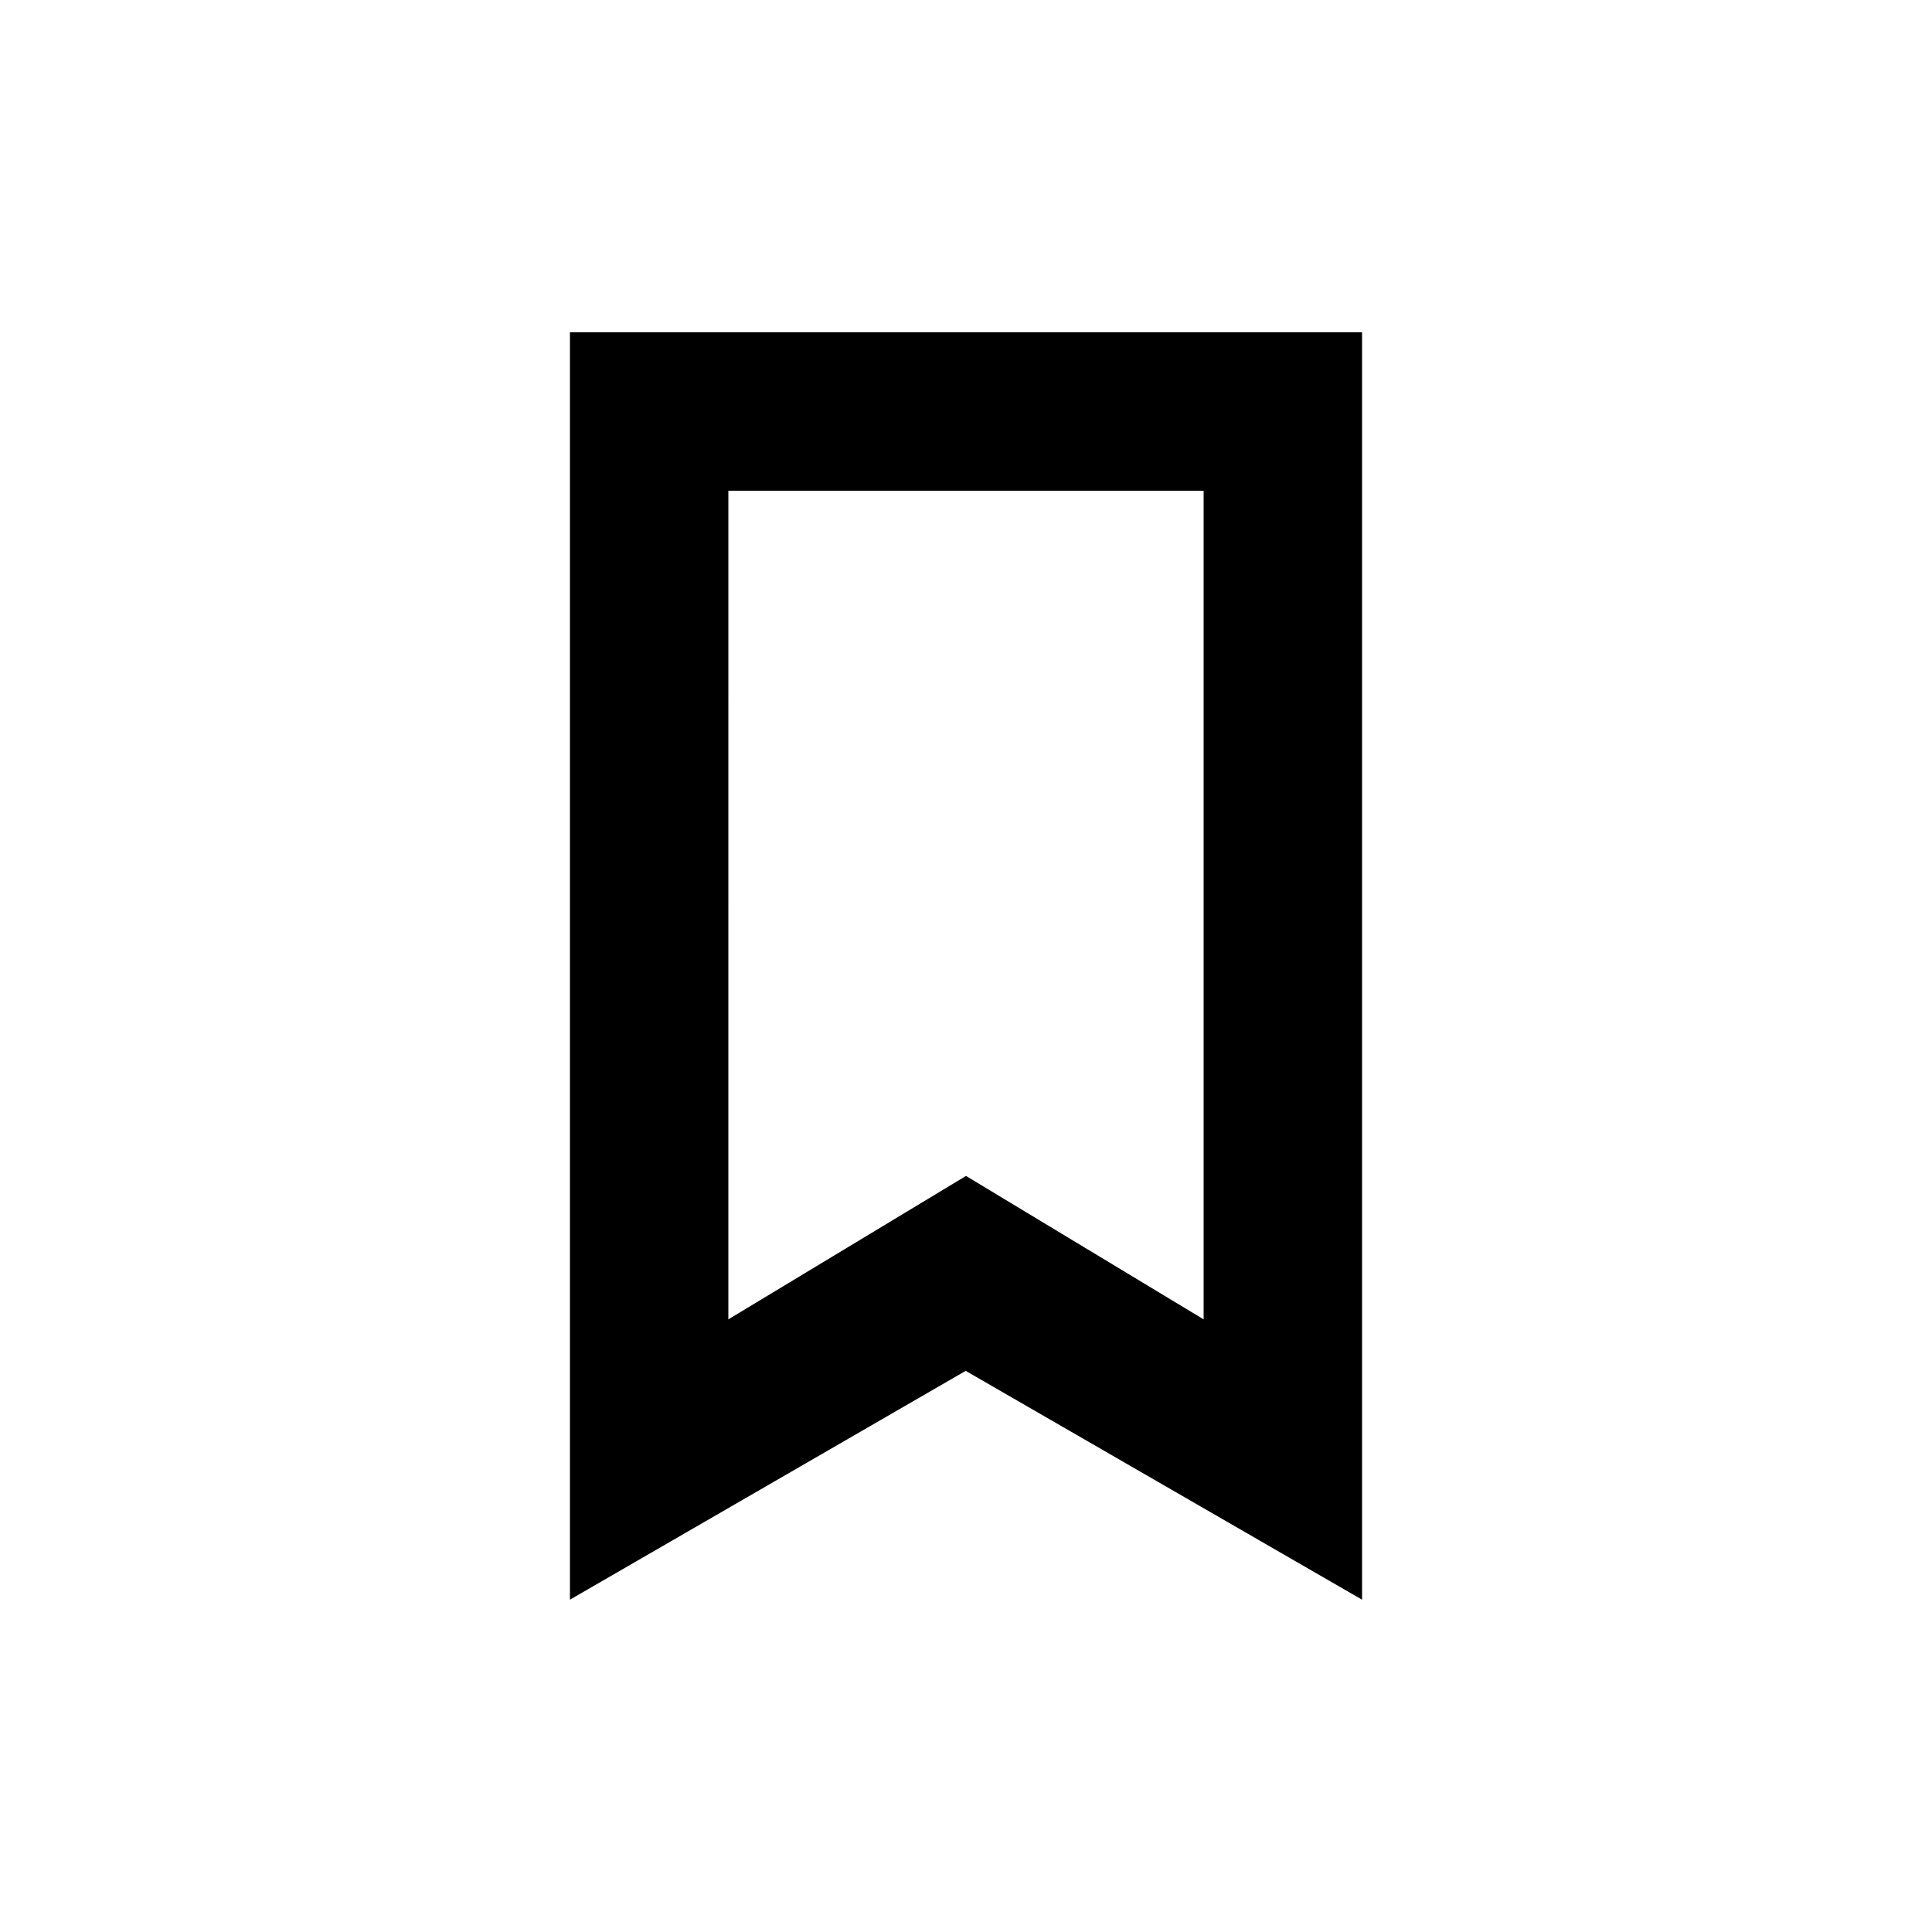
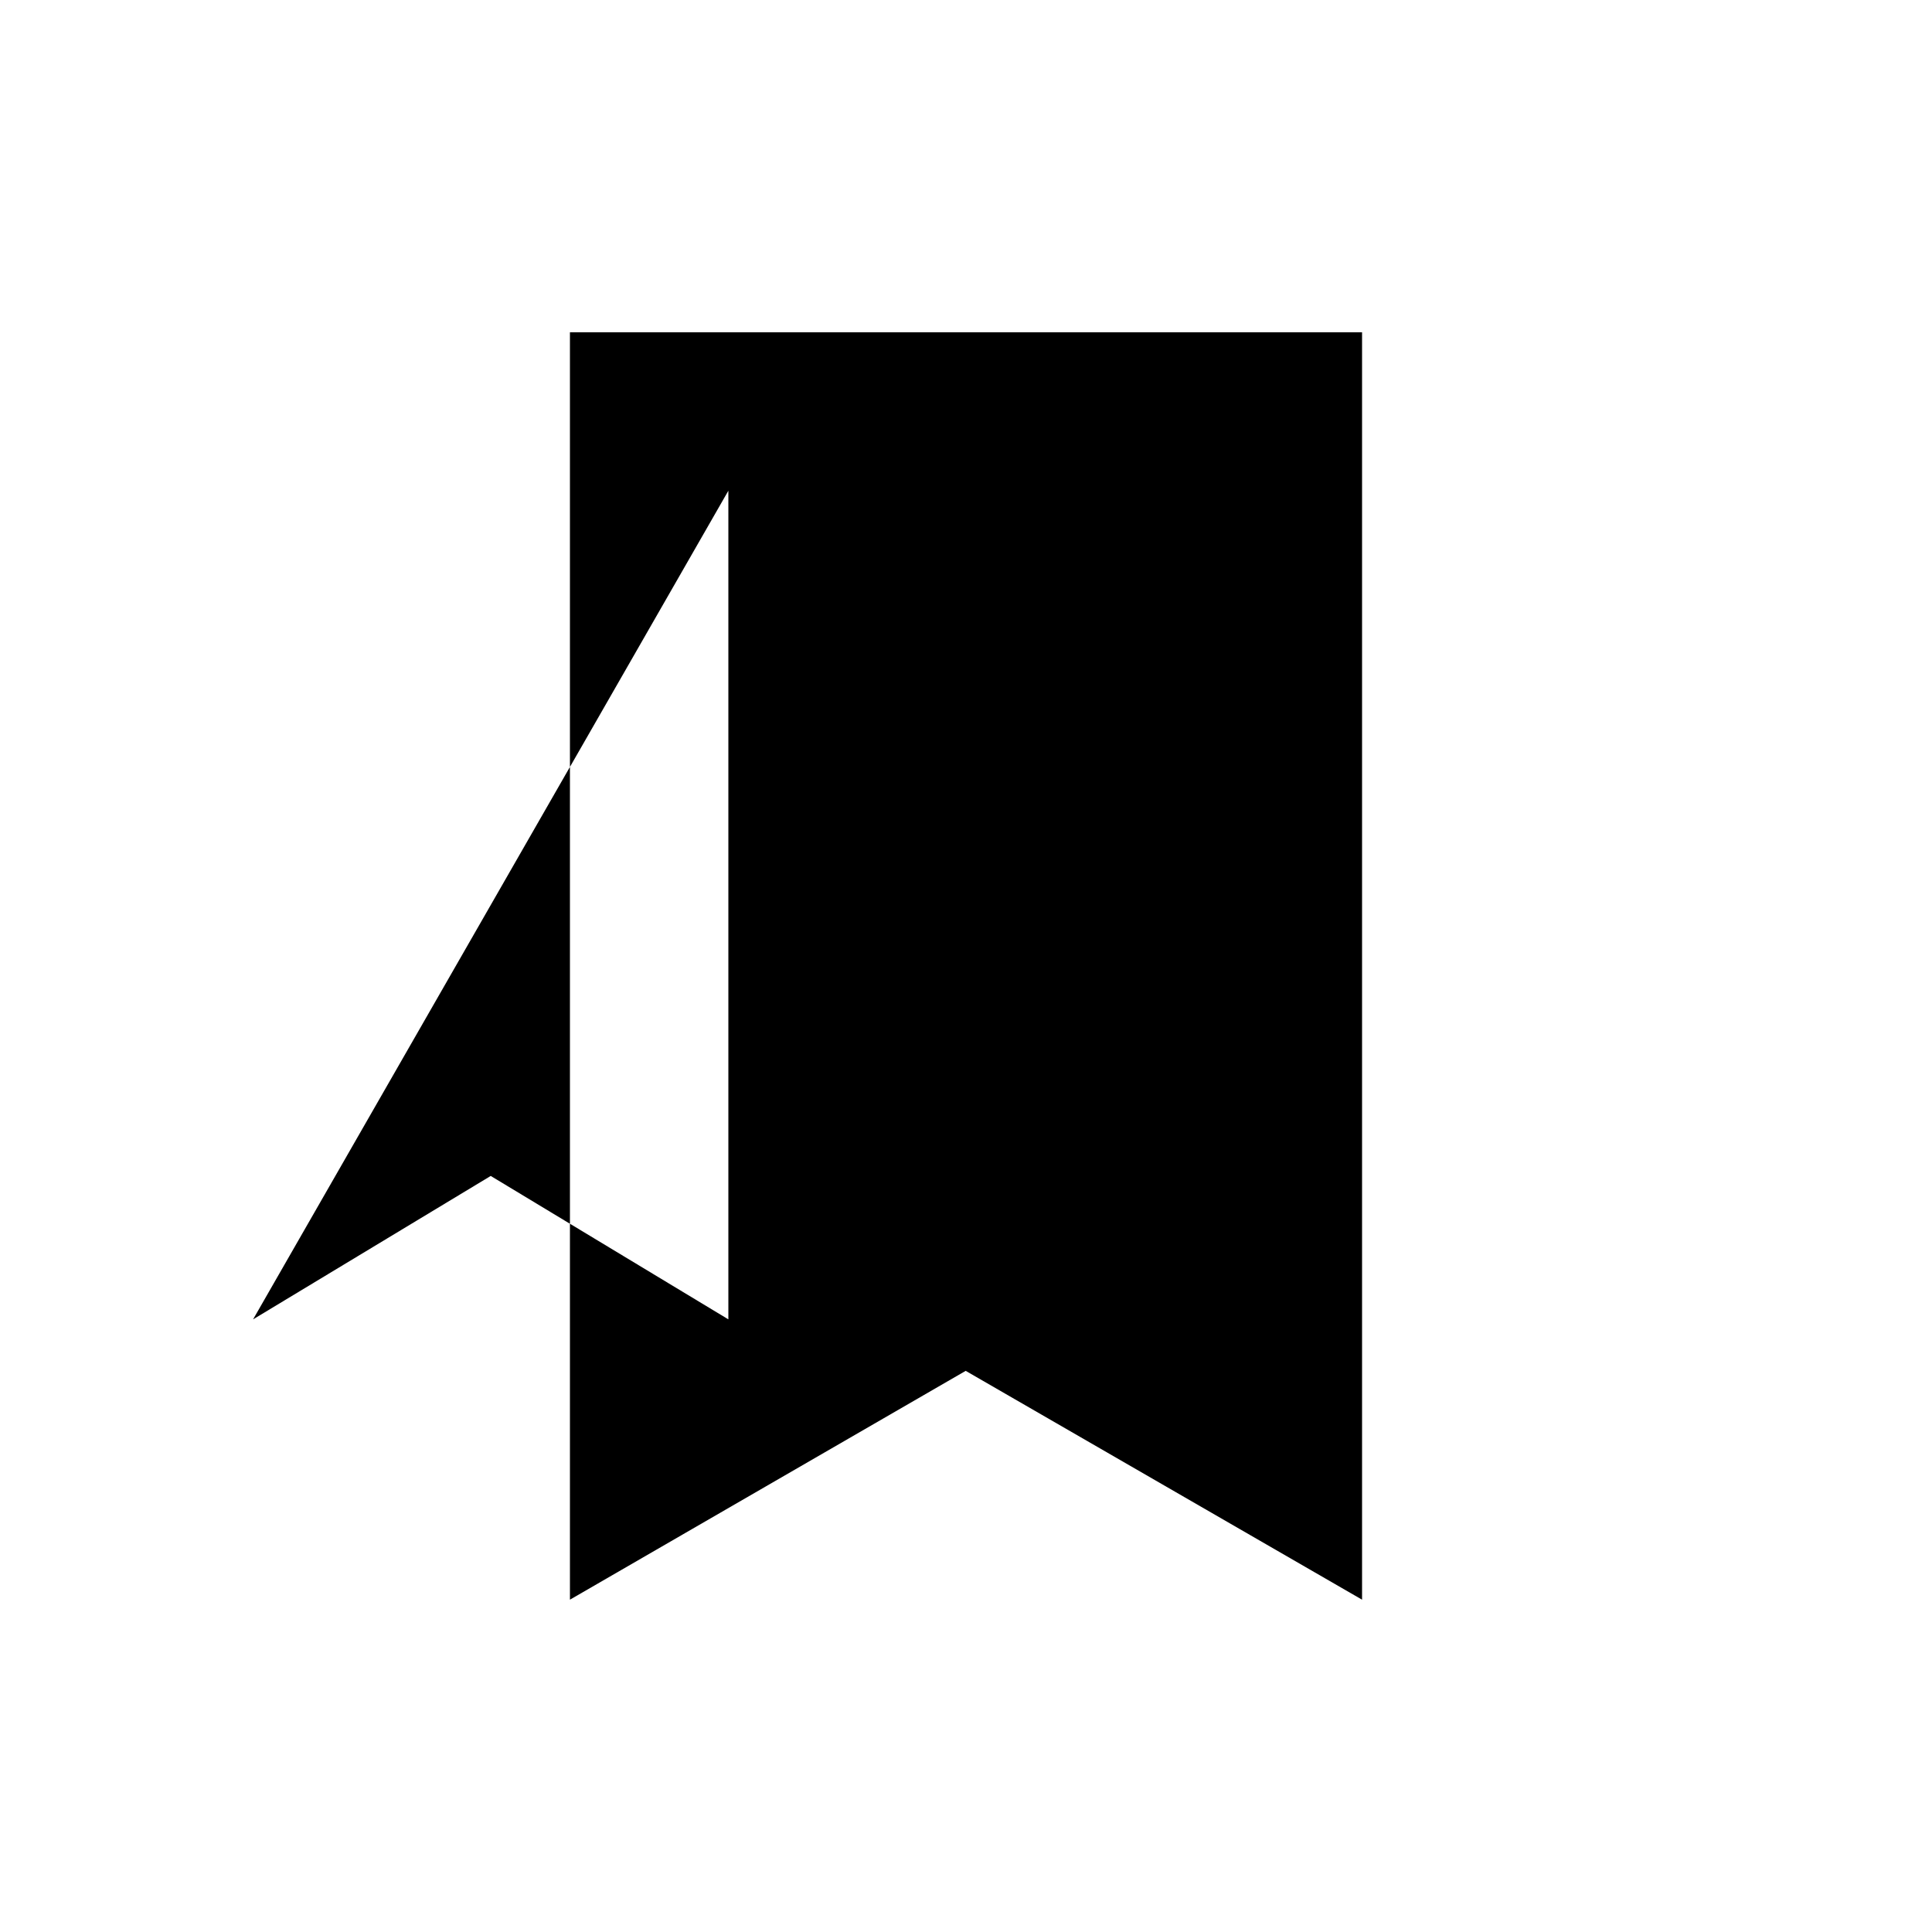
<svg xmlns="http://www.w3.org/2000/svg" fill="#000000" width="800px" height="800px" version="1.1" viewBox="144 144 512 512">
-   <path d="m295.04 232.06v335.87l104.88-60.641 105.04 60.641v-335.87zm41.984 41.984h125.95v219.6l-62.977-38.008-62.977 38.008z" />
+   <path d="m295.04 232.06v335.87l104.88-60.641 105.04 60.641v-335.87zm41.984 41.984v219.6l-62.977-38.008-62.977 38.008z" />
</svg>